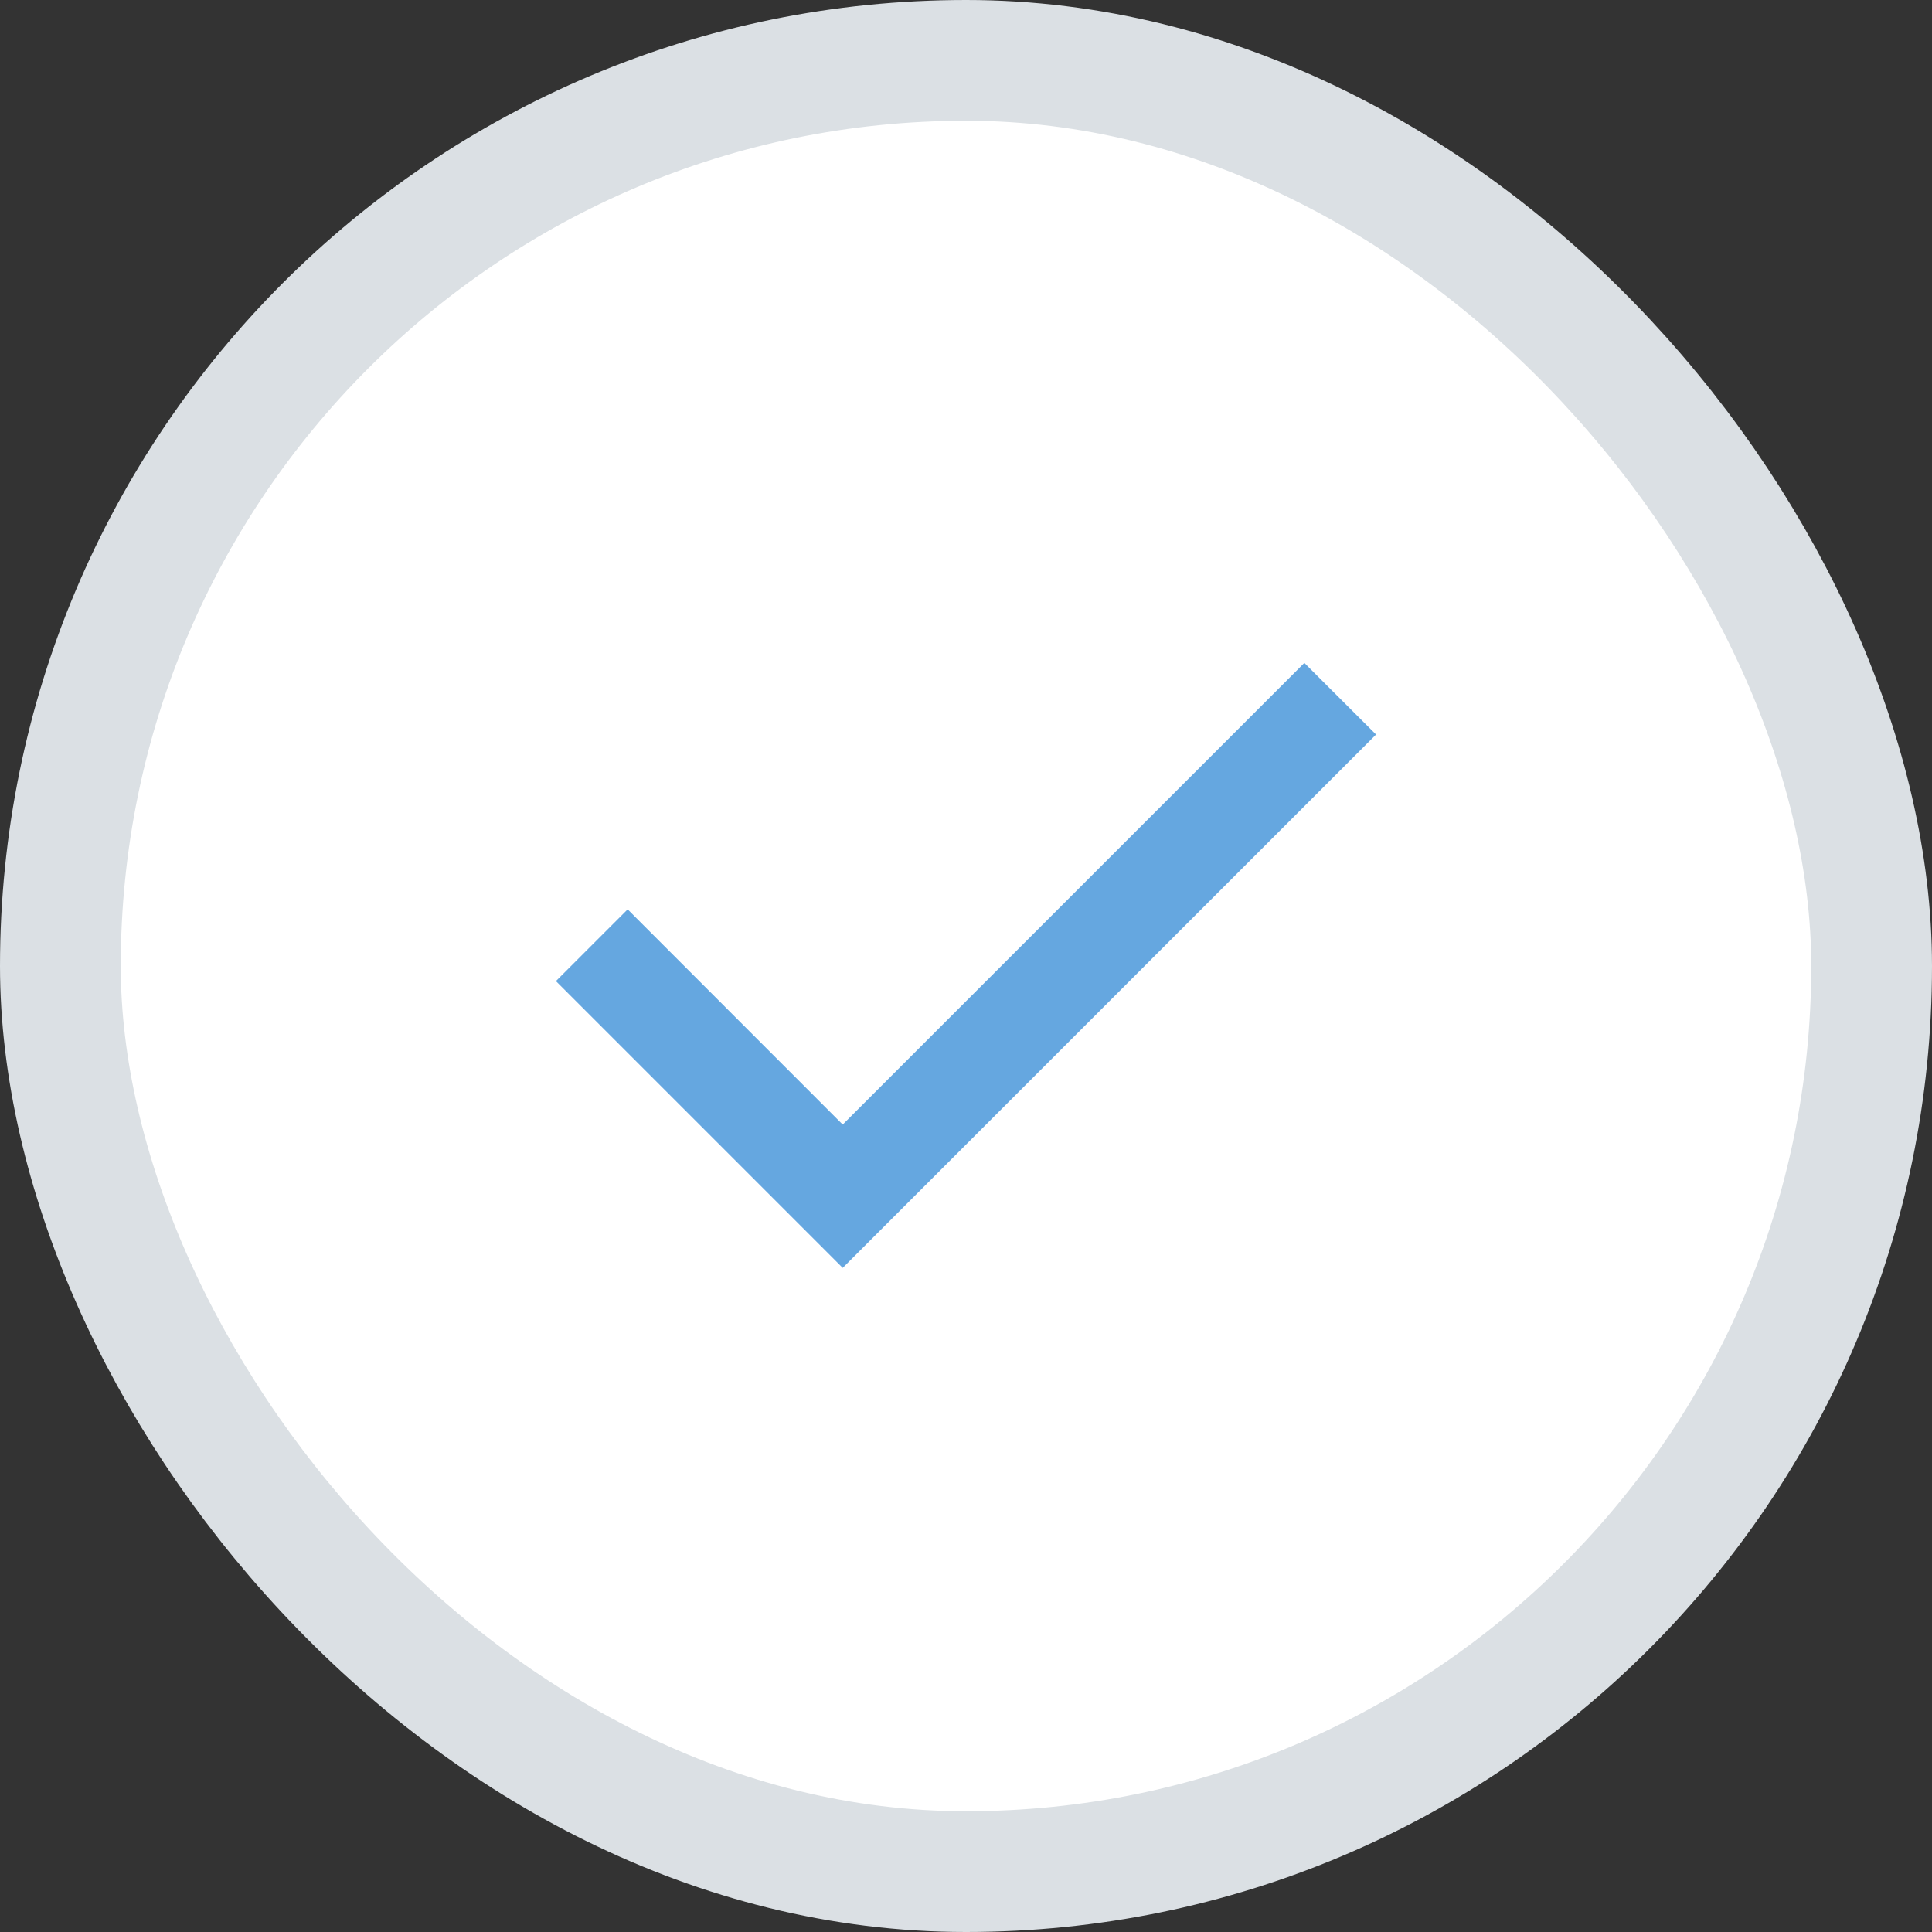
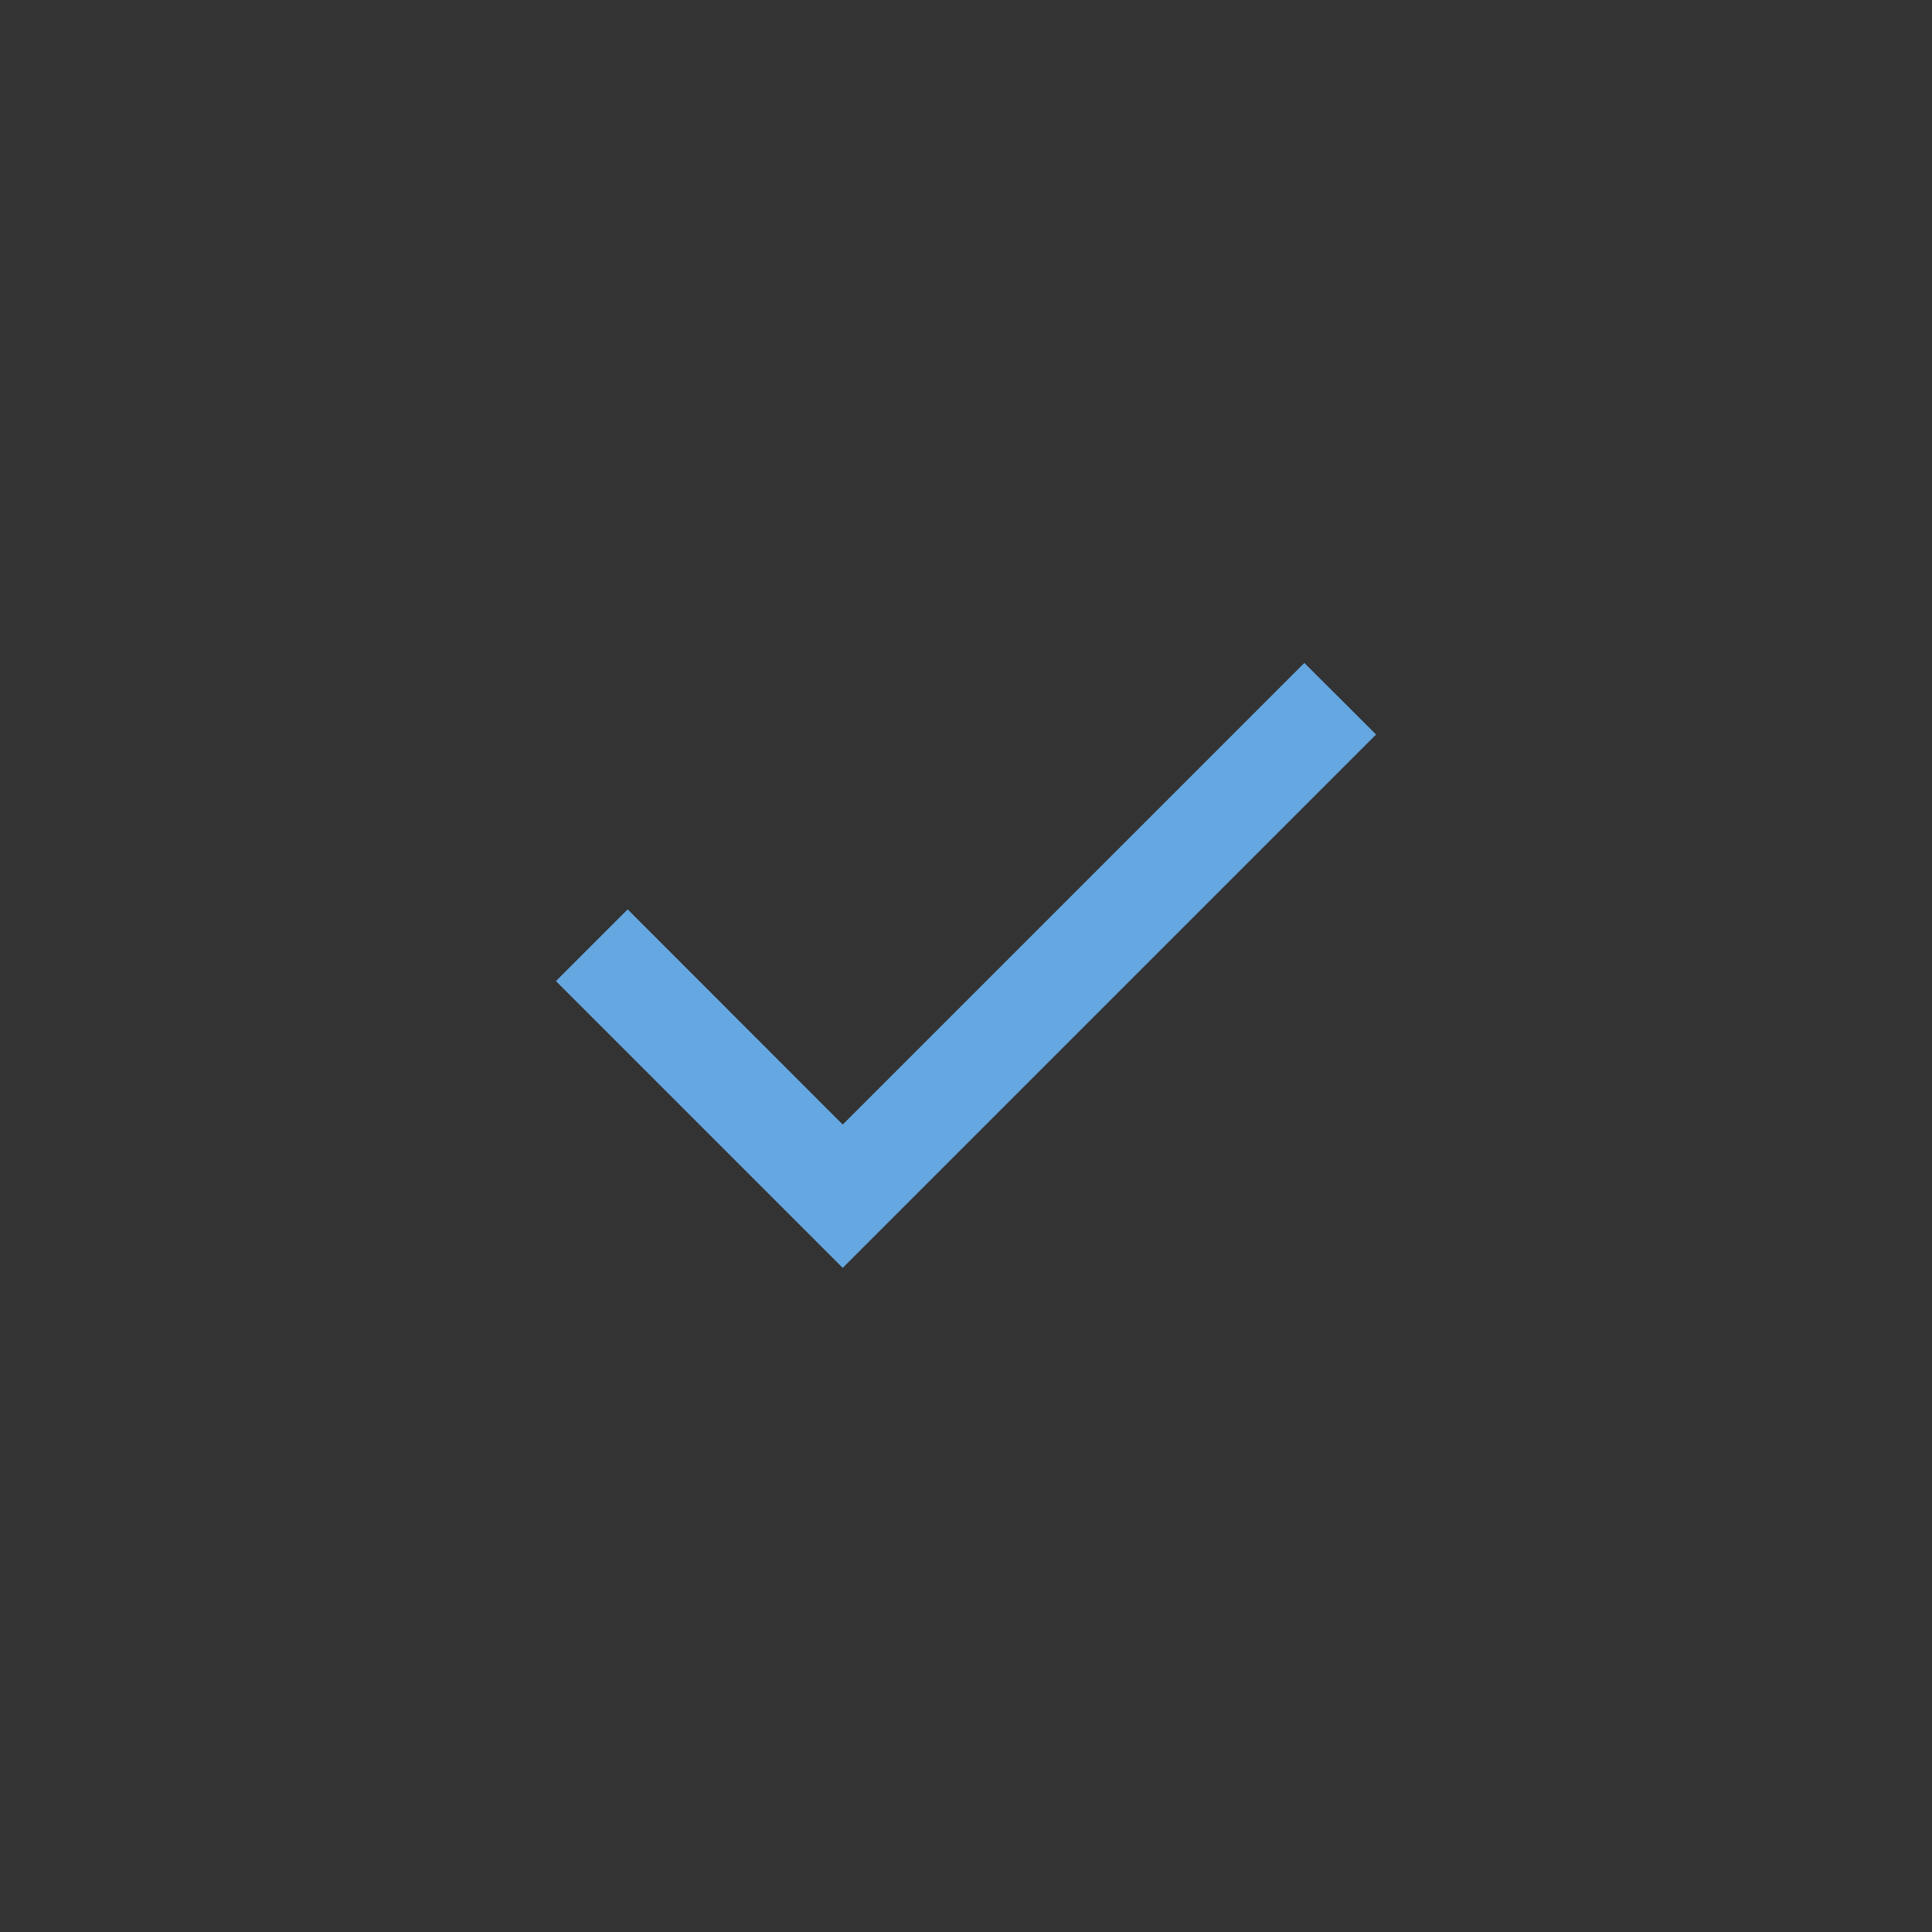
<svg xmlns="http://www.w3.org/2000/svg" width="16" height="16" viewBox="0 0 16 16" fill="none">
  <rect x="0" y="0" width="16" height="16" fill="#333333" stroke="none" />
-   <rect x="0.5" y="0.5" width="15" height="15" rx="7.5" fill="white" stroke="#DBE0E4" />
  <path d="M6.979 10.5L4.604 8.125L5.198 7.531L6.979 9.313L10.802 5.49L11.396 6.083L6.979 10.5Z" fill="#65A7E0" />
</svg>